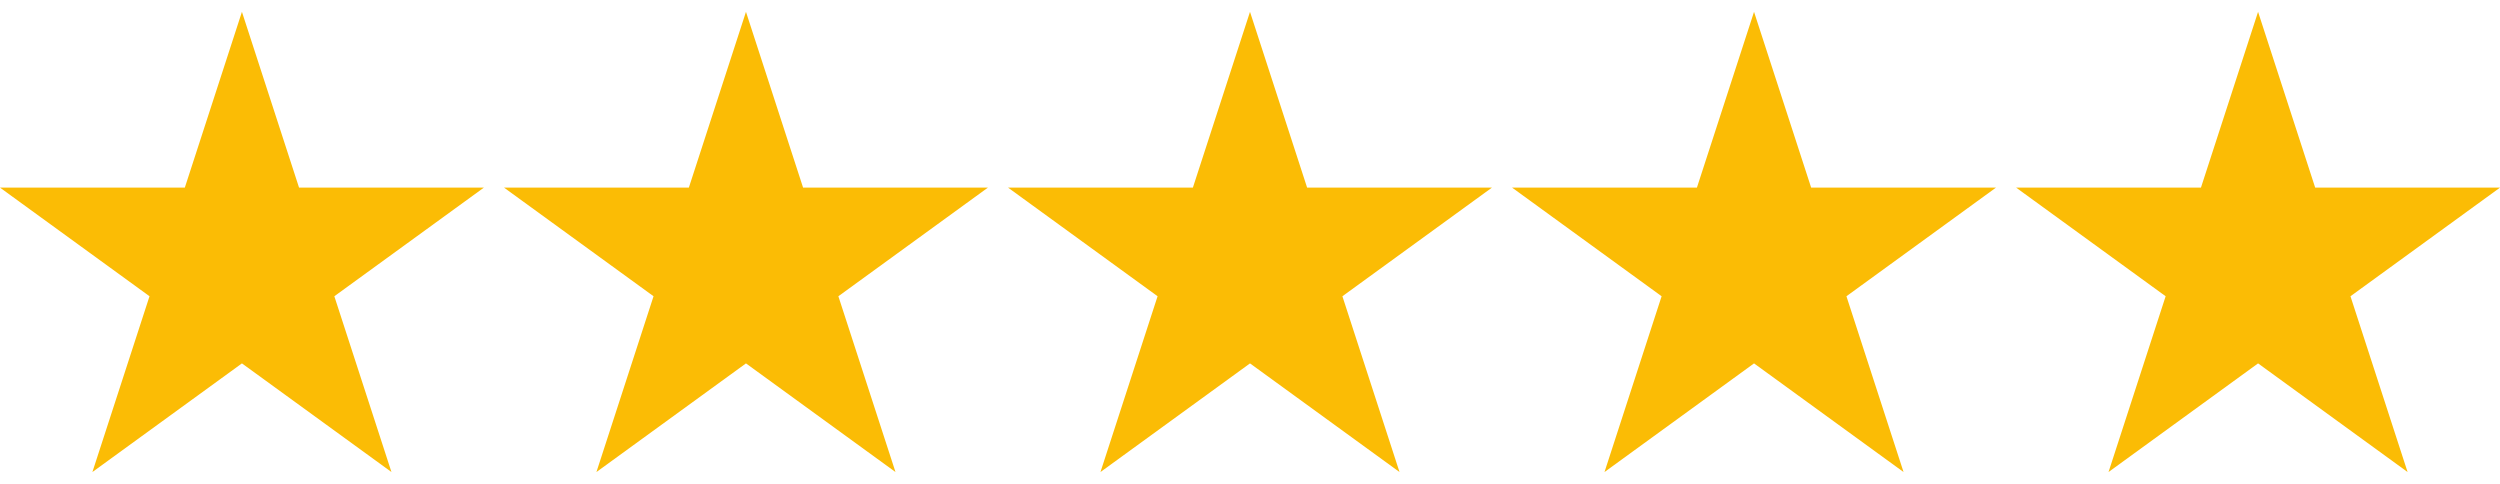
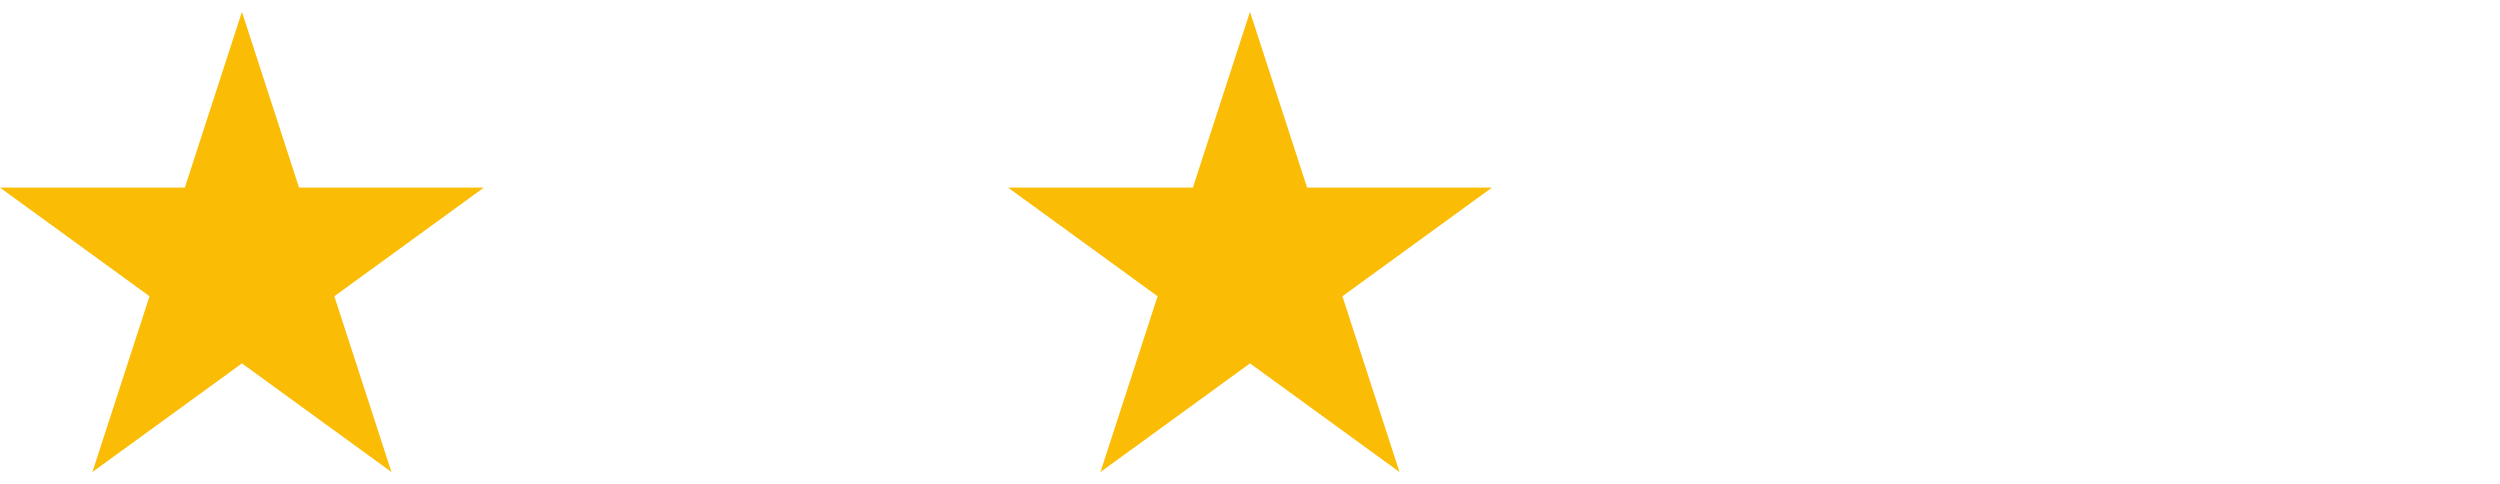
<svg xmlns="http://www.w3.org/2000/svg" width="124" height="24" viewBox="0 0 124 24" fill="none">
  <g clip-path="url(#clip0_21_19)">
    <path d="M12 0.587L14.833 9.306H24L16.583 14.694L19.416 23.413L12 18.024L4.583 23.413L7.416 14.694L0 9.306H9.167L12 0.587Z" fill="#FBBC05" />
  </g>
  <g clip-path="url(#clip1_21_19)">
    <path d="M62 0.587L64.833 9.306H74L66.583 14.694L69.416 23.413L62 18.024L54.583 23.413L57.416 14.694L50 9.306H59.167L62 0.587Z" fill="#FBBC05" />
  </g>
  <g clip-path="url(#clip2_21_19)">
-     <path d="M37 0.587L39.833 9.306H49L41.583 14.694L44.416 23.413L37 18.024L29.583 23.413L32.416 14.694L25 9.306H34.167L37 0.587Z" fill="#FBBC05" />
-   </g>
+     </g>
  <g clip-path="url(#clip3_21_19)">
-     <path d="M87 0.587L89.833 9.306H99L91.583 14.694L94.416 23.413L87 18.024L79.583 23.413L82.416 14.694L75 9.306H84.167L87 0.587Z" fill="#FBBC05" />
-   </g>
+     </g>
  <g clip-path="url(#clip4_21_19)">
-     <path d="M112 0.587L114.833 9.306H124L116.583 14.694L119.416 23.413L112 18.024L104.583 23.413L107.416 14.694L100 9.306H109.167L112 0.587Z" fill="#FBBC05" />
-   </g>
+     </g>
  <defs>
    <clipPath id="clip0_21_19">
      <rect width="24" height="24" fill="white" />
    </clipPath>
    <clipPath id="clip1_21_19">
      <rect width="24" height="24" fill="white" transform="translate(50)" />
    </clipPath>
    <clipPath id="clip2_21_19">
-       <rect width="24" height="24" fill="white" transform="translate(25)" />
-     </clipPath>
+       </clipPath>
    <clipPath id="clip3_21_19">
      <rect width="24" height="24" fill="white" transform="translate(75)" />
    </clipPath>
    <clipPath id="clip4_21_19">
      <rect width="24" height="24" fill="white" transform="translate(100)" />
    </clipPath>
  </defs>
</svg>